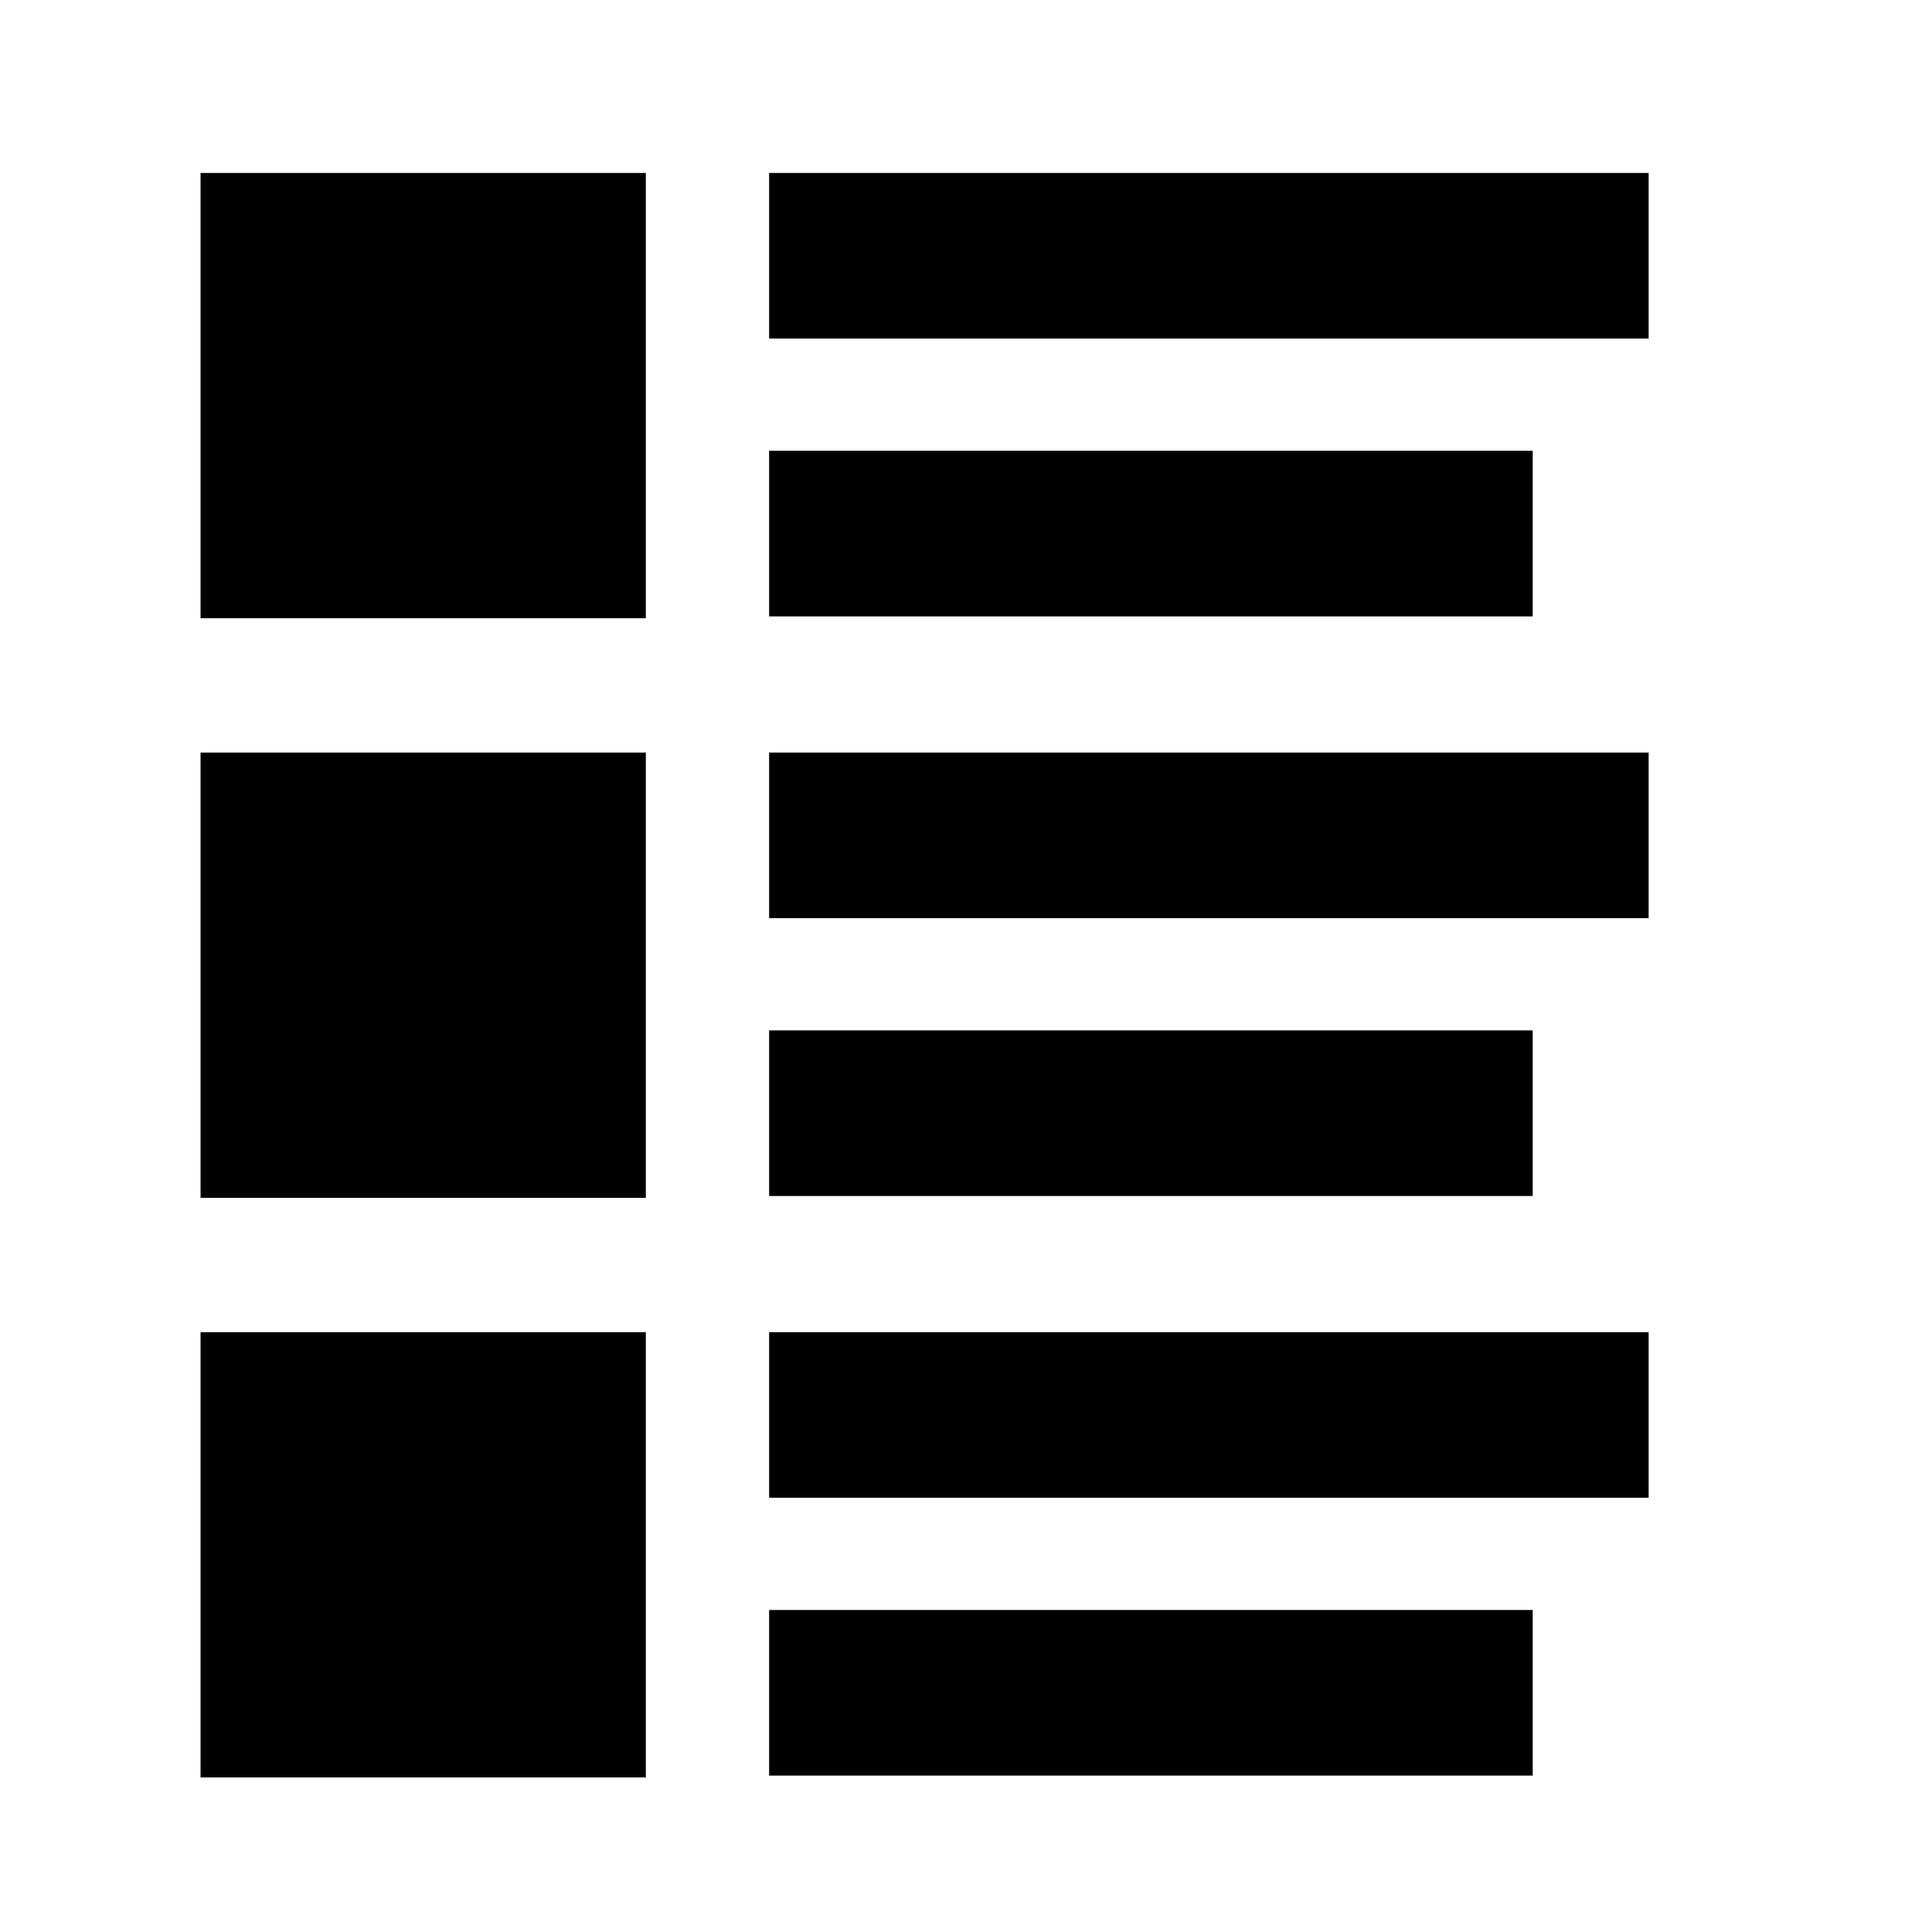
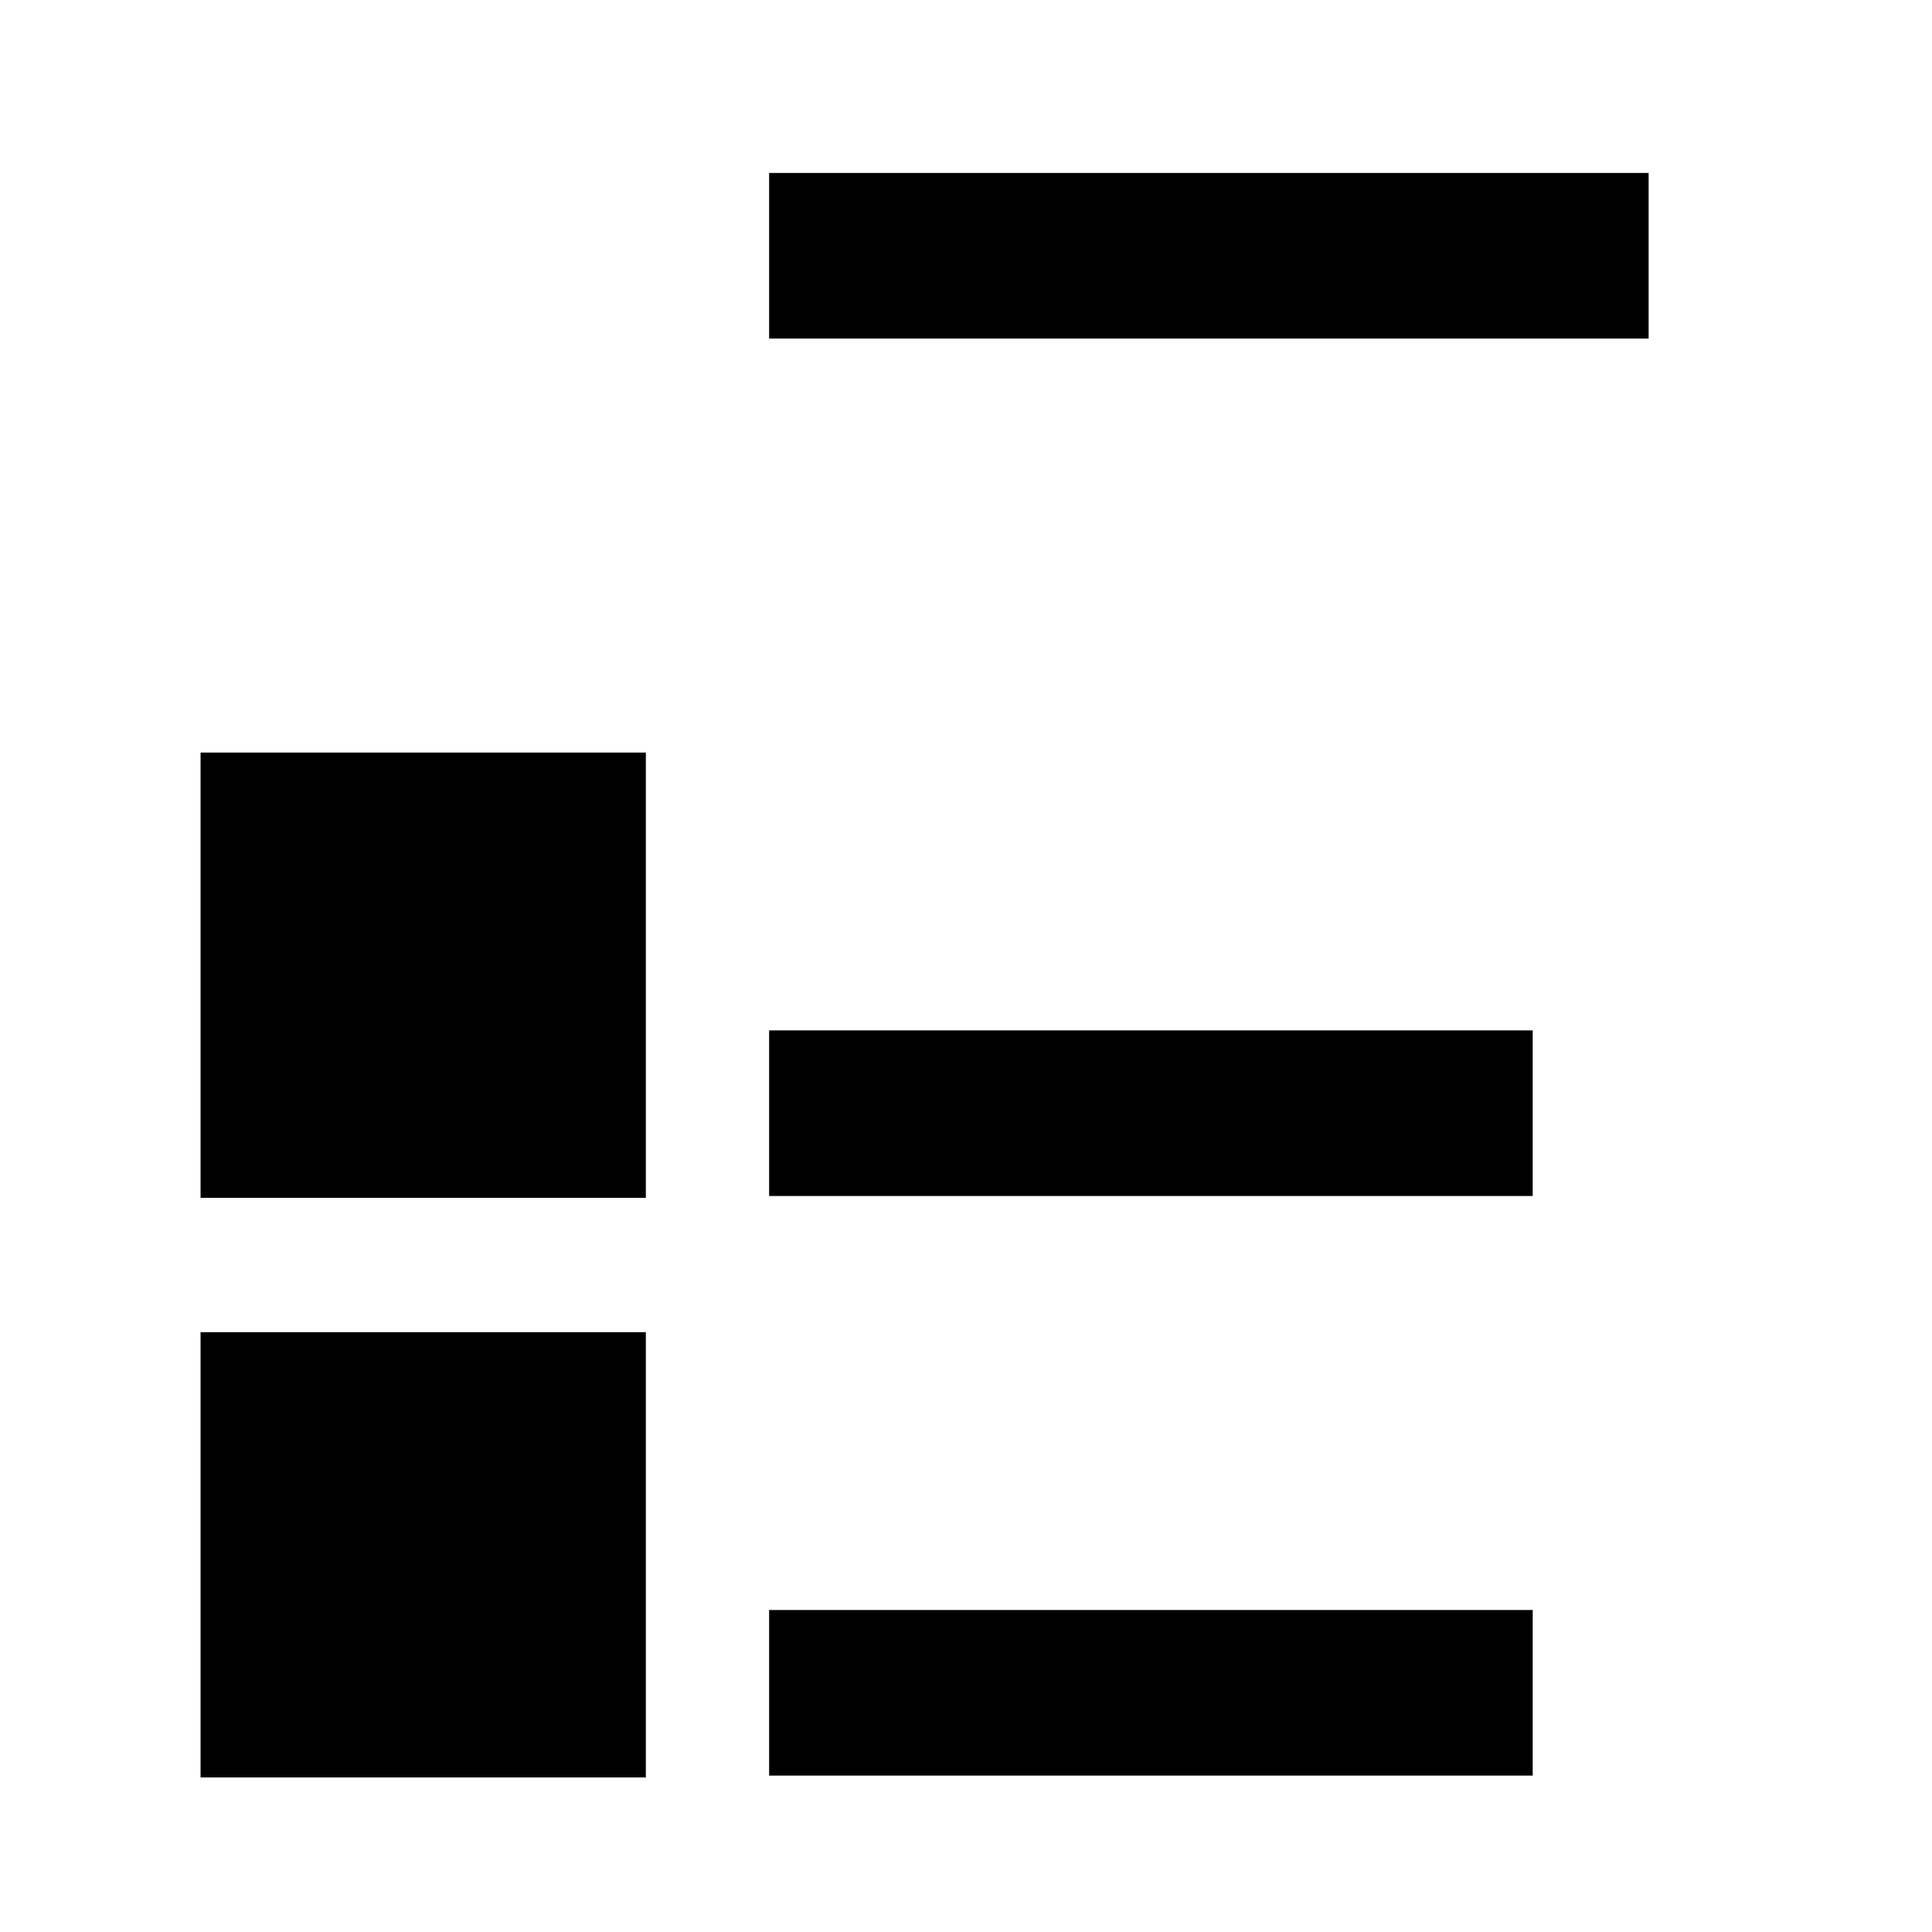
<svg xmlns="http://www.w3.org/2000/svg" version="1.1" id="Layer_1" x="0px" y="0px" viewBox="0 0 105 105" style="enable-background:new 0 0 105 105;" xml:space="preserve">
  <g>
-     <rect x="41.8" y="72.4" width="47.8" height="9" />
    <rect x="41.8" y="87.5" width="41.5" height="9" />
    <rect x="10.9" y="72.4" width="24.2" height="24.2" />
  </g>
  <g>
-     <rect x="41.8" y="40.9" width="47.8" height="9" />
    <rect x="41.8" y="56" width="41.5" height="9" />
    <rect x="10.9" y="40.9" width="24.2" height="24.2" />
  </g>
  <g>
    <rect x="41.8" y="9.4" width="47.8" height="9" />
-     <rect x="41.8" y="24.5" width="41.5" height="9" />
-     <rect x="10.9" y="9.4" width="24.2" height="24.2" />
  </g>
</svg>